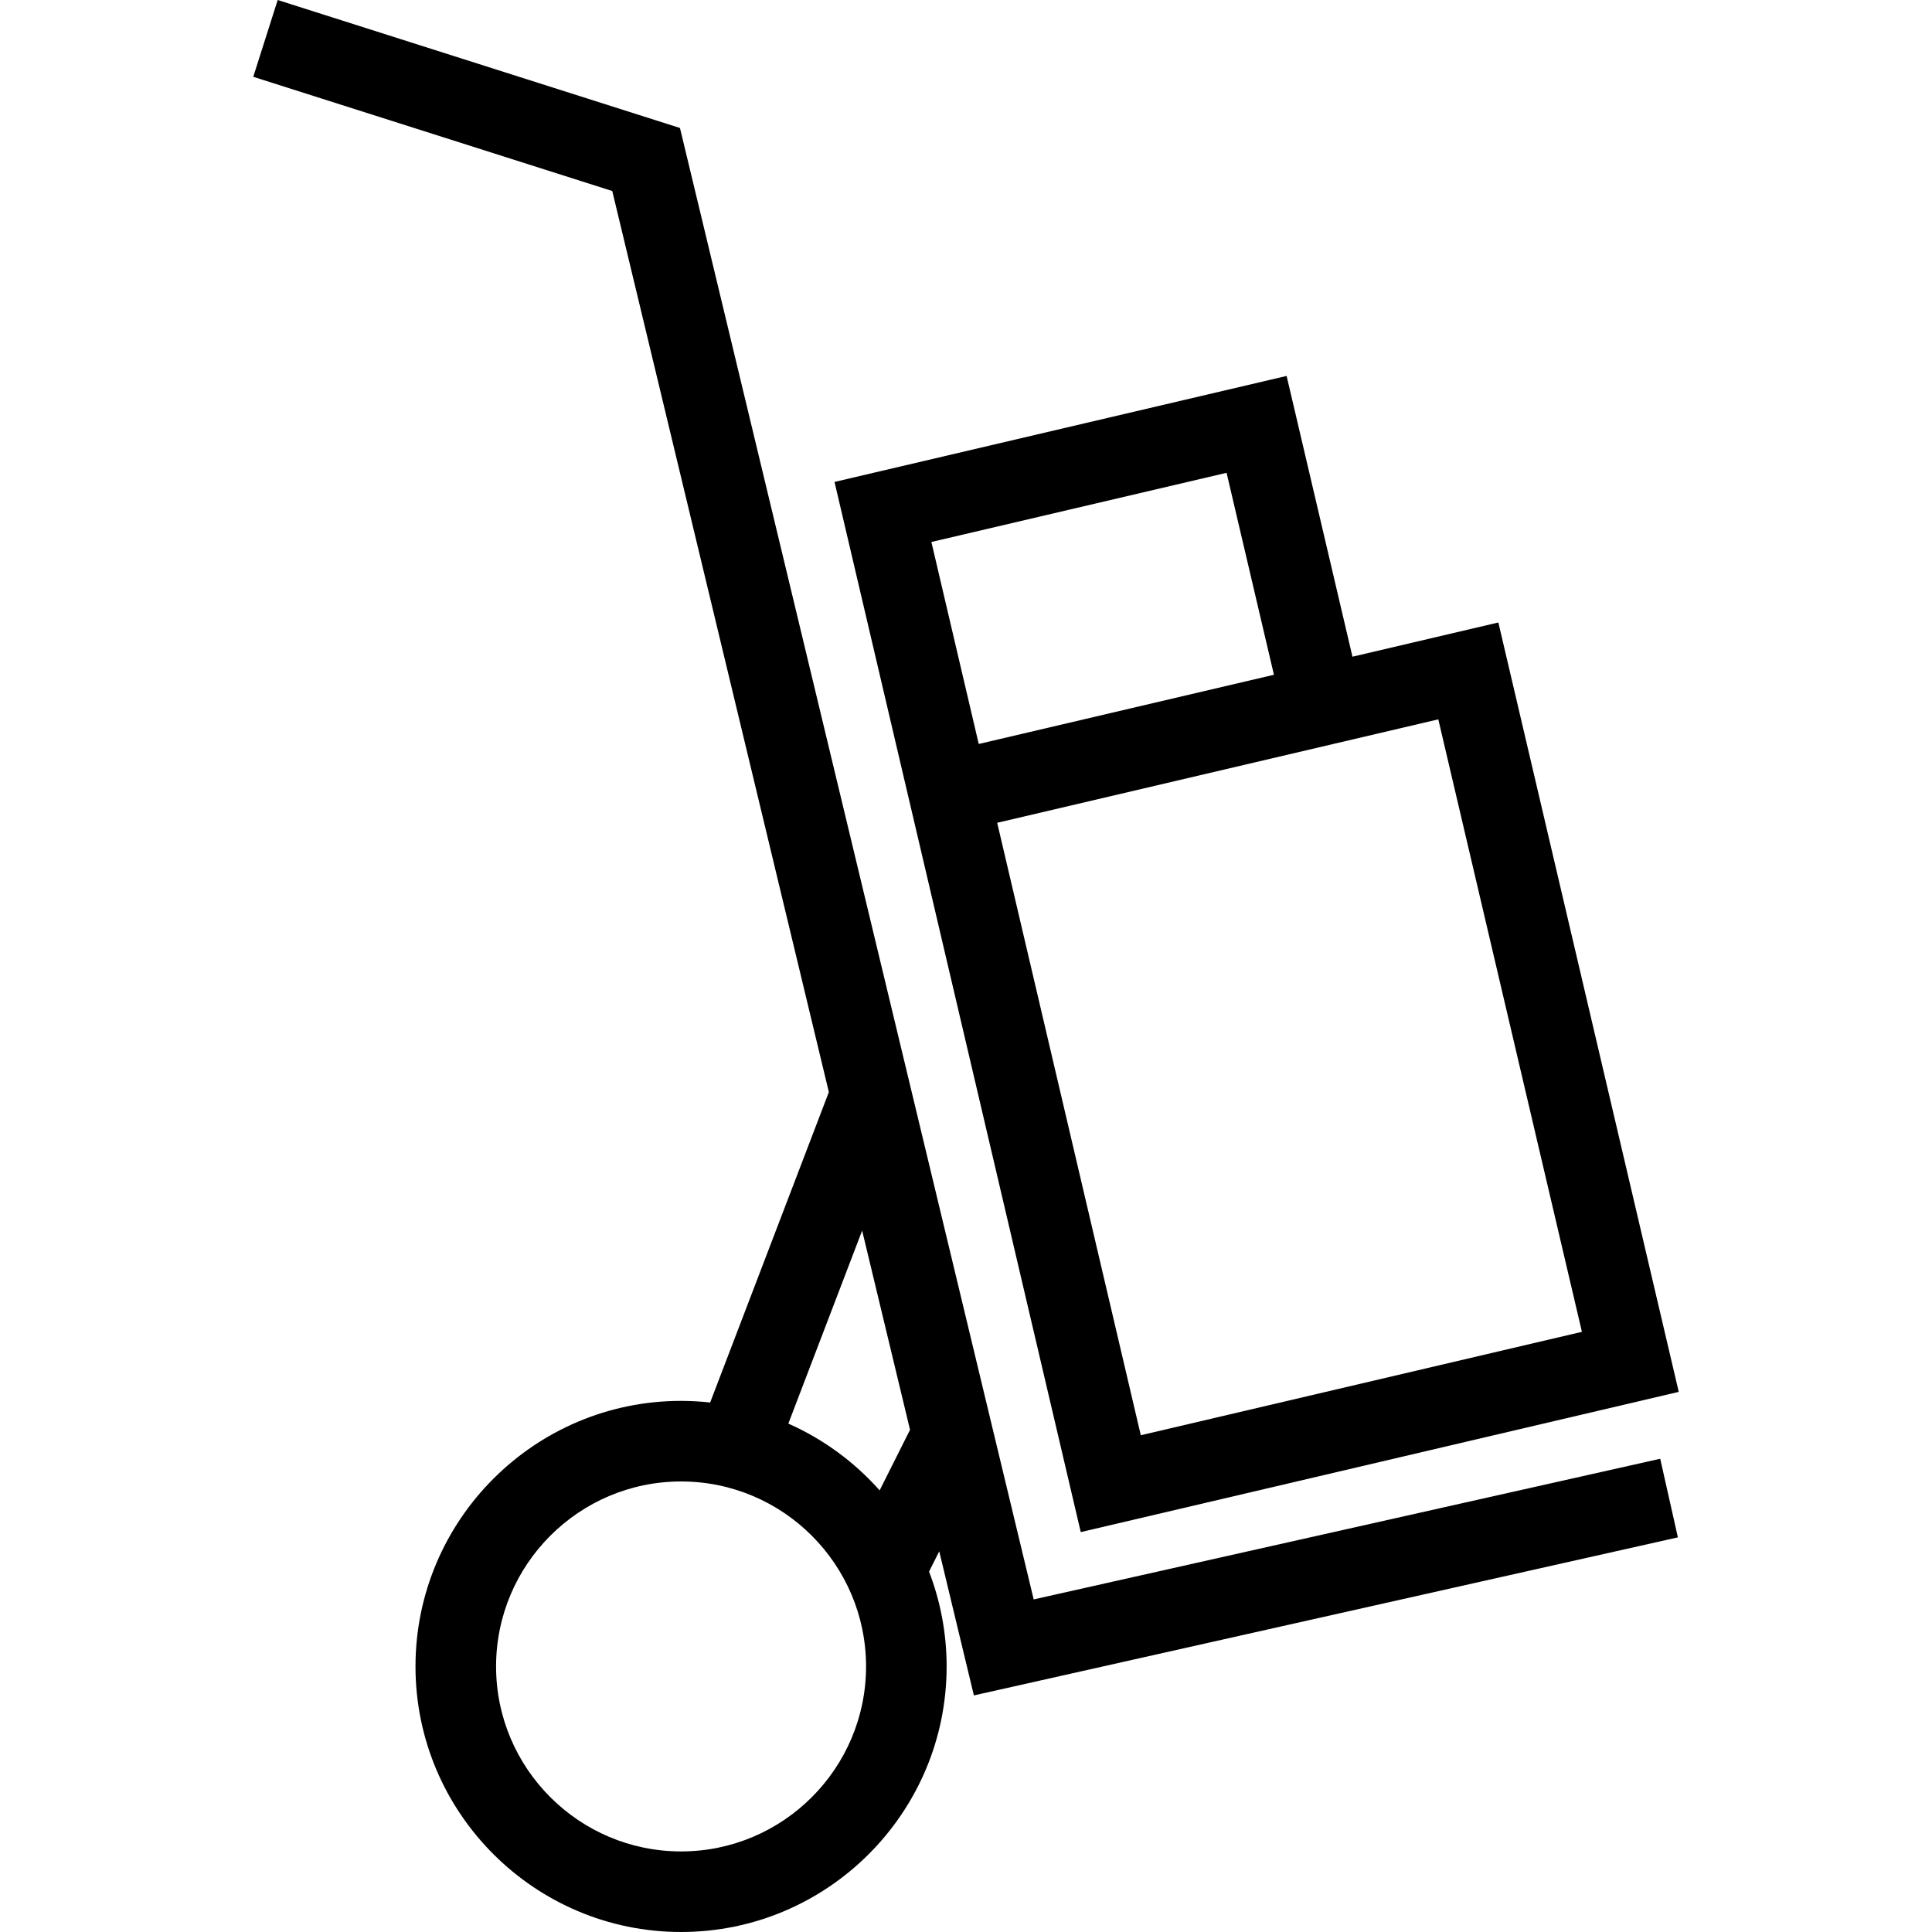
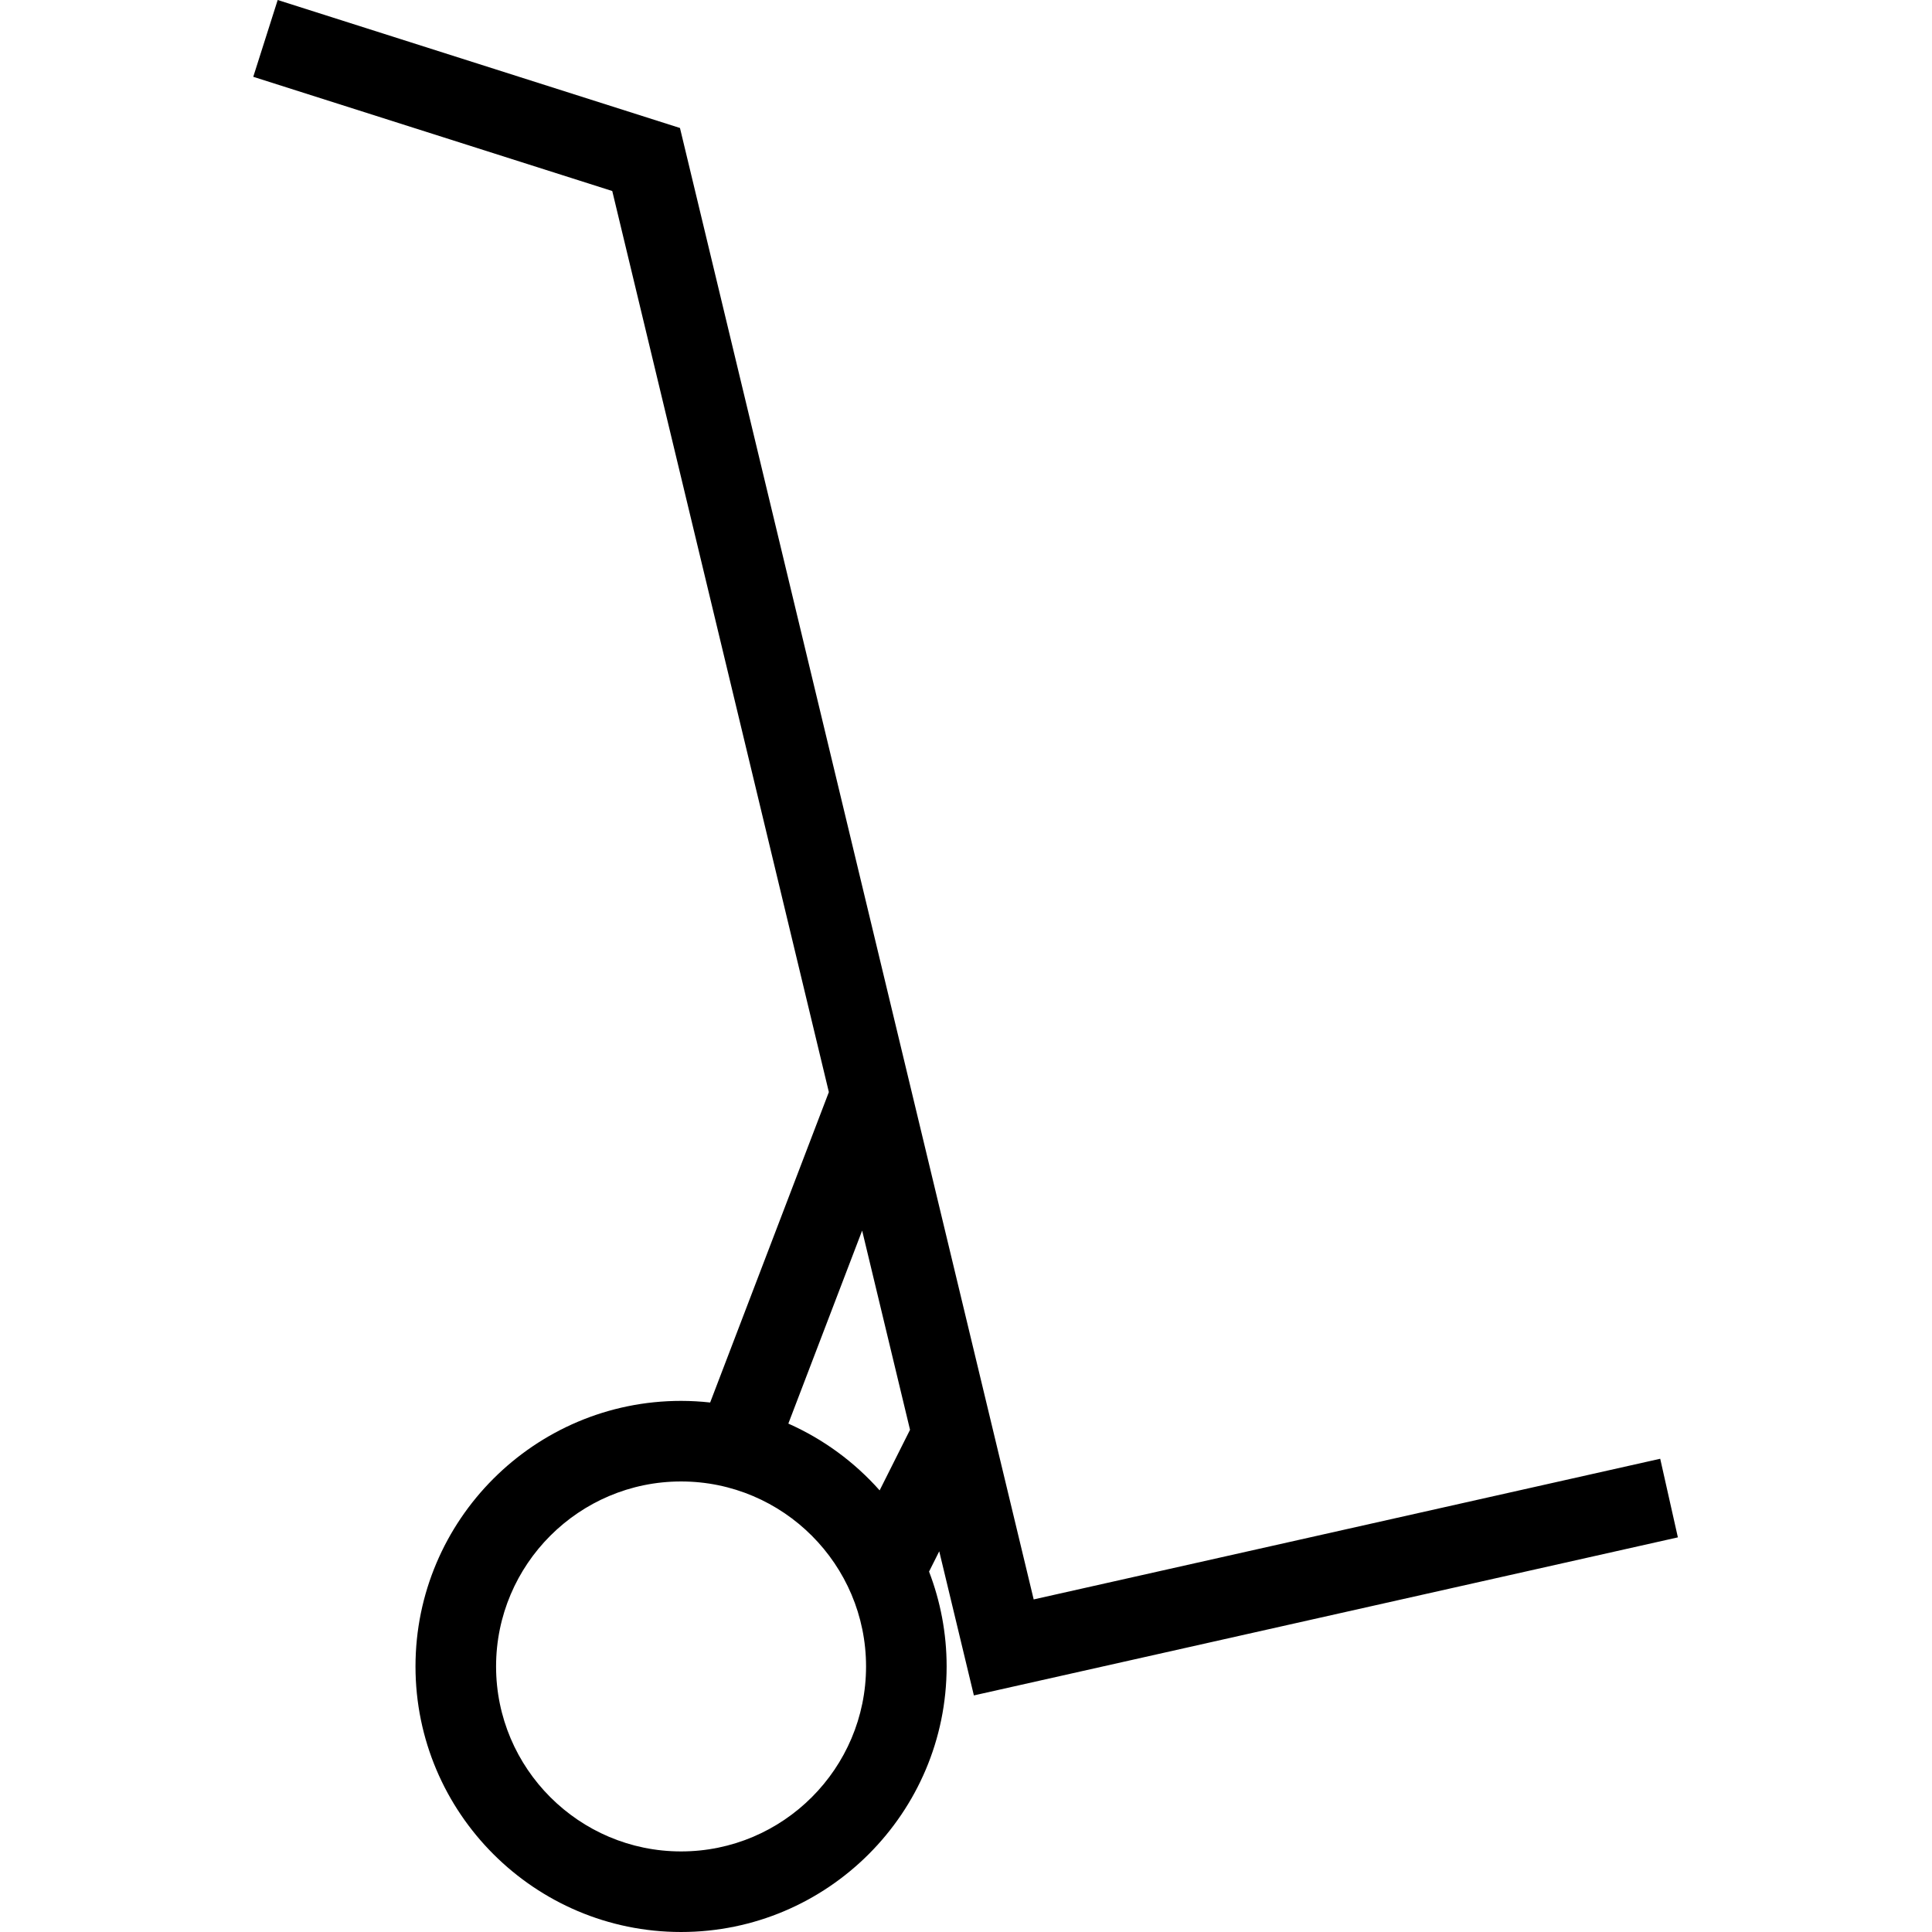
<svg xmlns="http://www.w3.org/2000/svg" fill="#000000" height="800px" width="800px" version="1.1" id="Capa_1" viewBox="0 0 490 490" xml:space="preserve">
  <g>
    <path d="M262.166,405.649l-89.71-373.188L70.428,0l-6.196,19.479l91.051,28.968l54.934,228.534l-30.105,78.727   c-2.424-0.265-4.883-0.412-7.377-0.412c-37.142,0-67.357,30.216-67.357,67.357c0,37.131,30.216,67.347,67.357,67.347   c37.137,0,67.352-30.216,67.352-67.347c0-8.475-1.589-16.581-4.458-24.059l2.583-5.148l8.786,36.552l178.551-40.085l-4.481-19.938   L262.166,405.649z M172.736,469.564c-25.87,0-46.92-21.045-46.92-46.91c0-25.875,21.051-46.921,46.92-46.921   c25.87,0,46.915,21.046,46.915,46.921C219.651,448.519,198.605,469.564,172.736,469.564z M223.096,377.995   c-6.377-7.184-14.261-12.993-23.155-16.938l18.718-48.951l12.145,50.523L223.096,377.995z" />
-     <path d="M425.769,353.011l-45.752-195.136l-36.999,8.679l-16.702-71.206L211.653,122.23l62.452,266.346L425.769,353.011z    M236.221,137.459l74.867-17.543l12.01,51.221l-74.867,17.552L236.221,137.459z M364.788,182.443l36.423,155.34l-111.877,26.226   l-36.423-155.331L364.788,182.443z" />
  </g>
</svg>